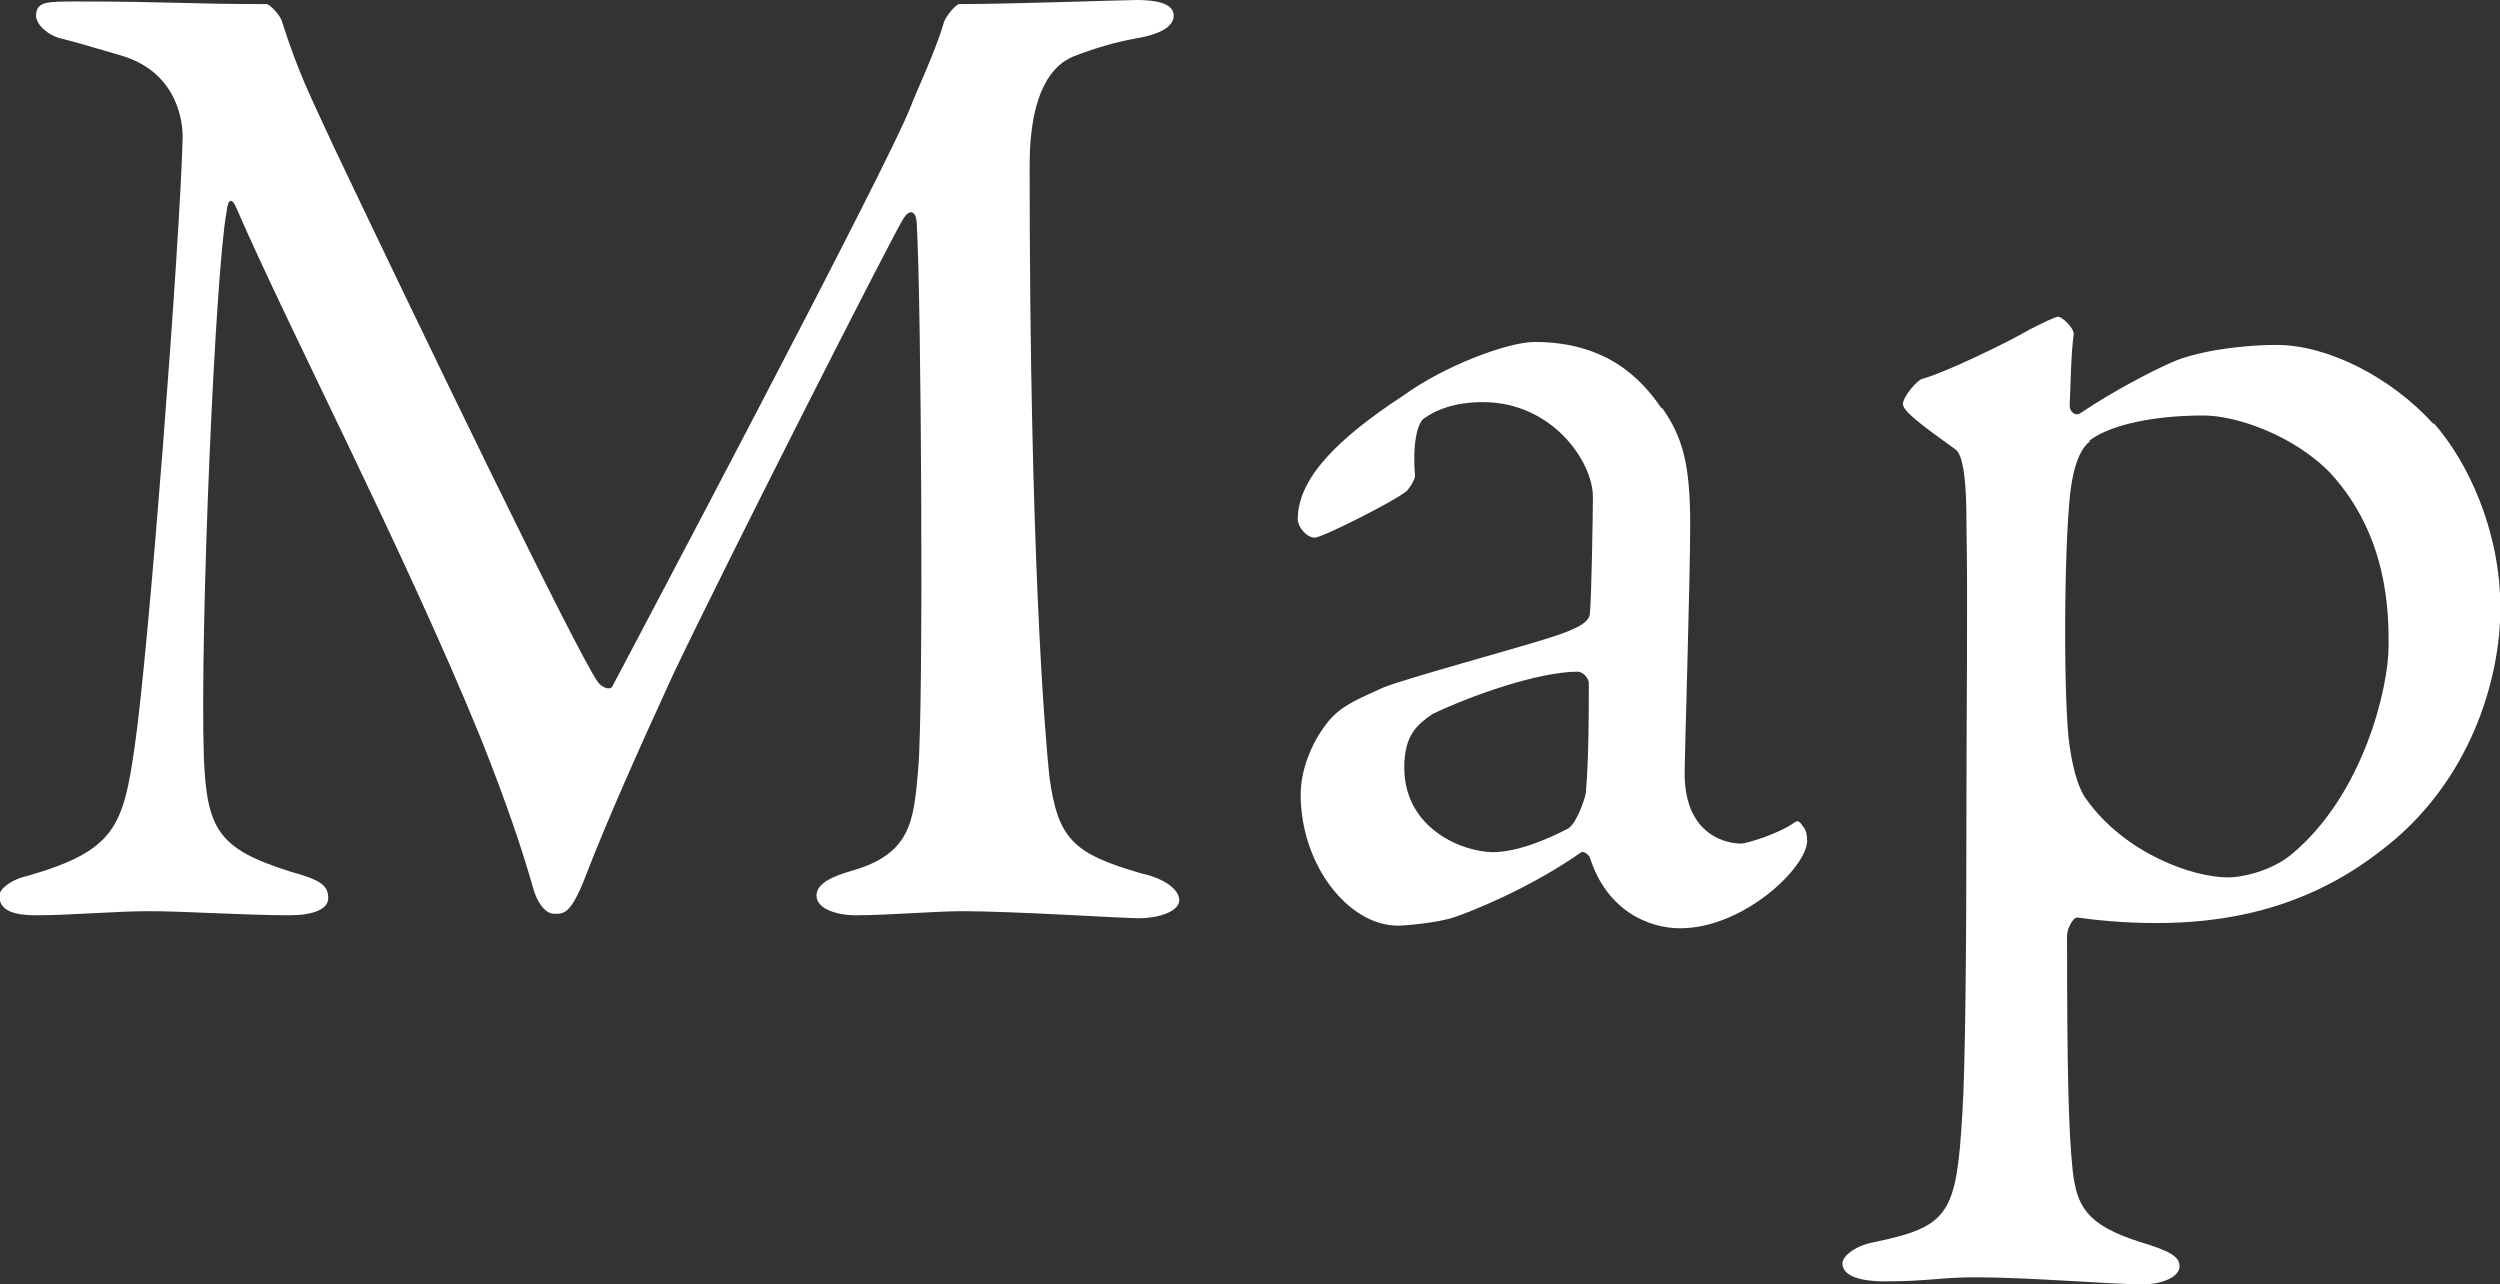
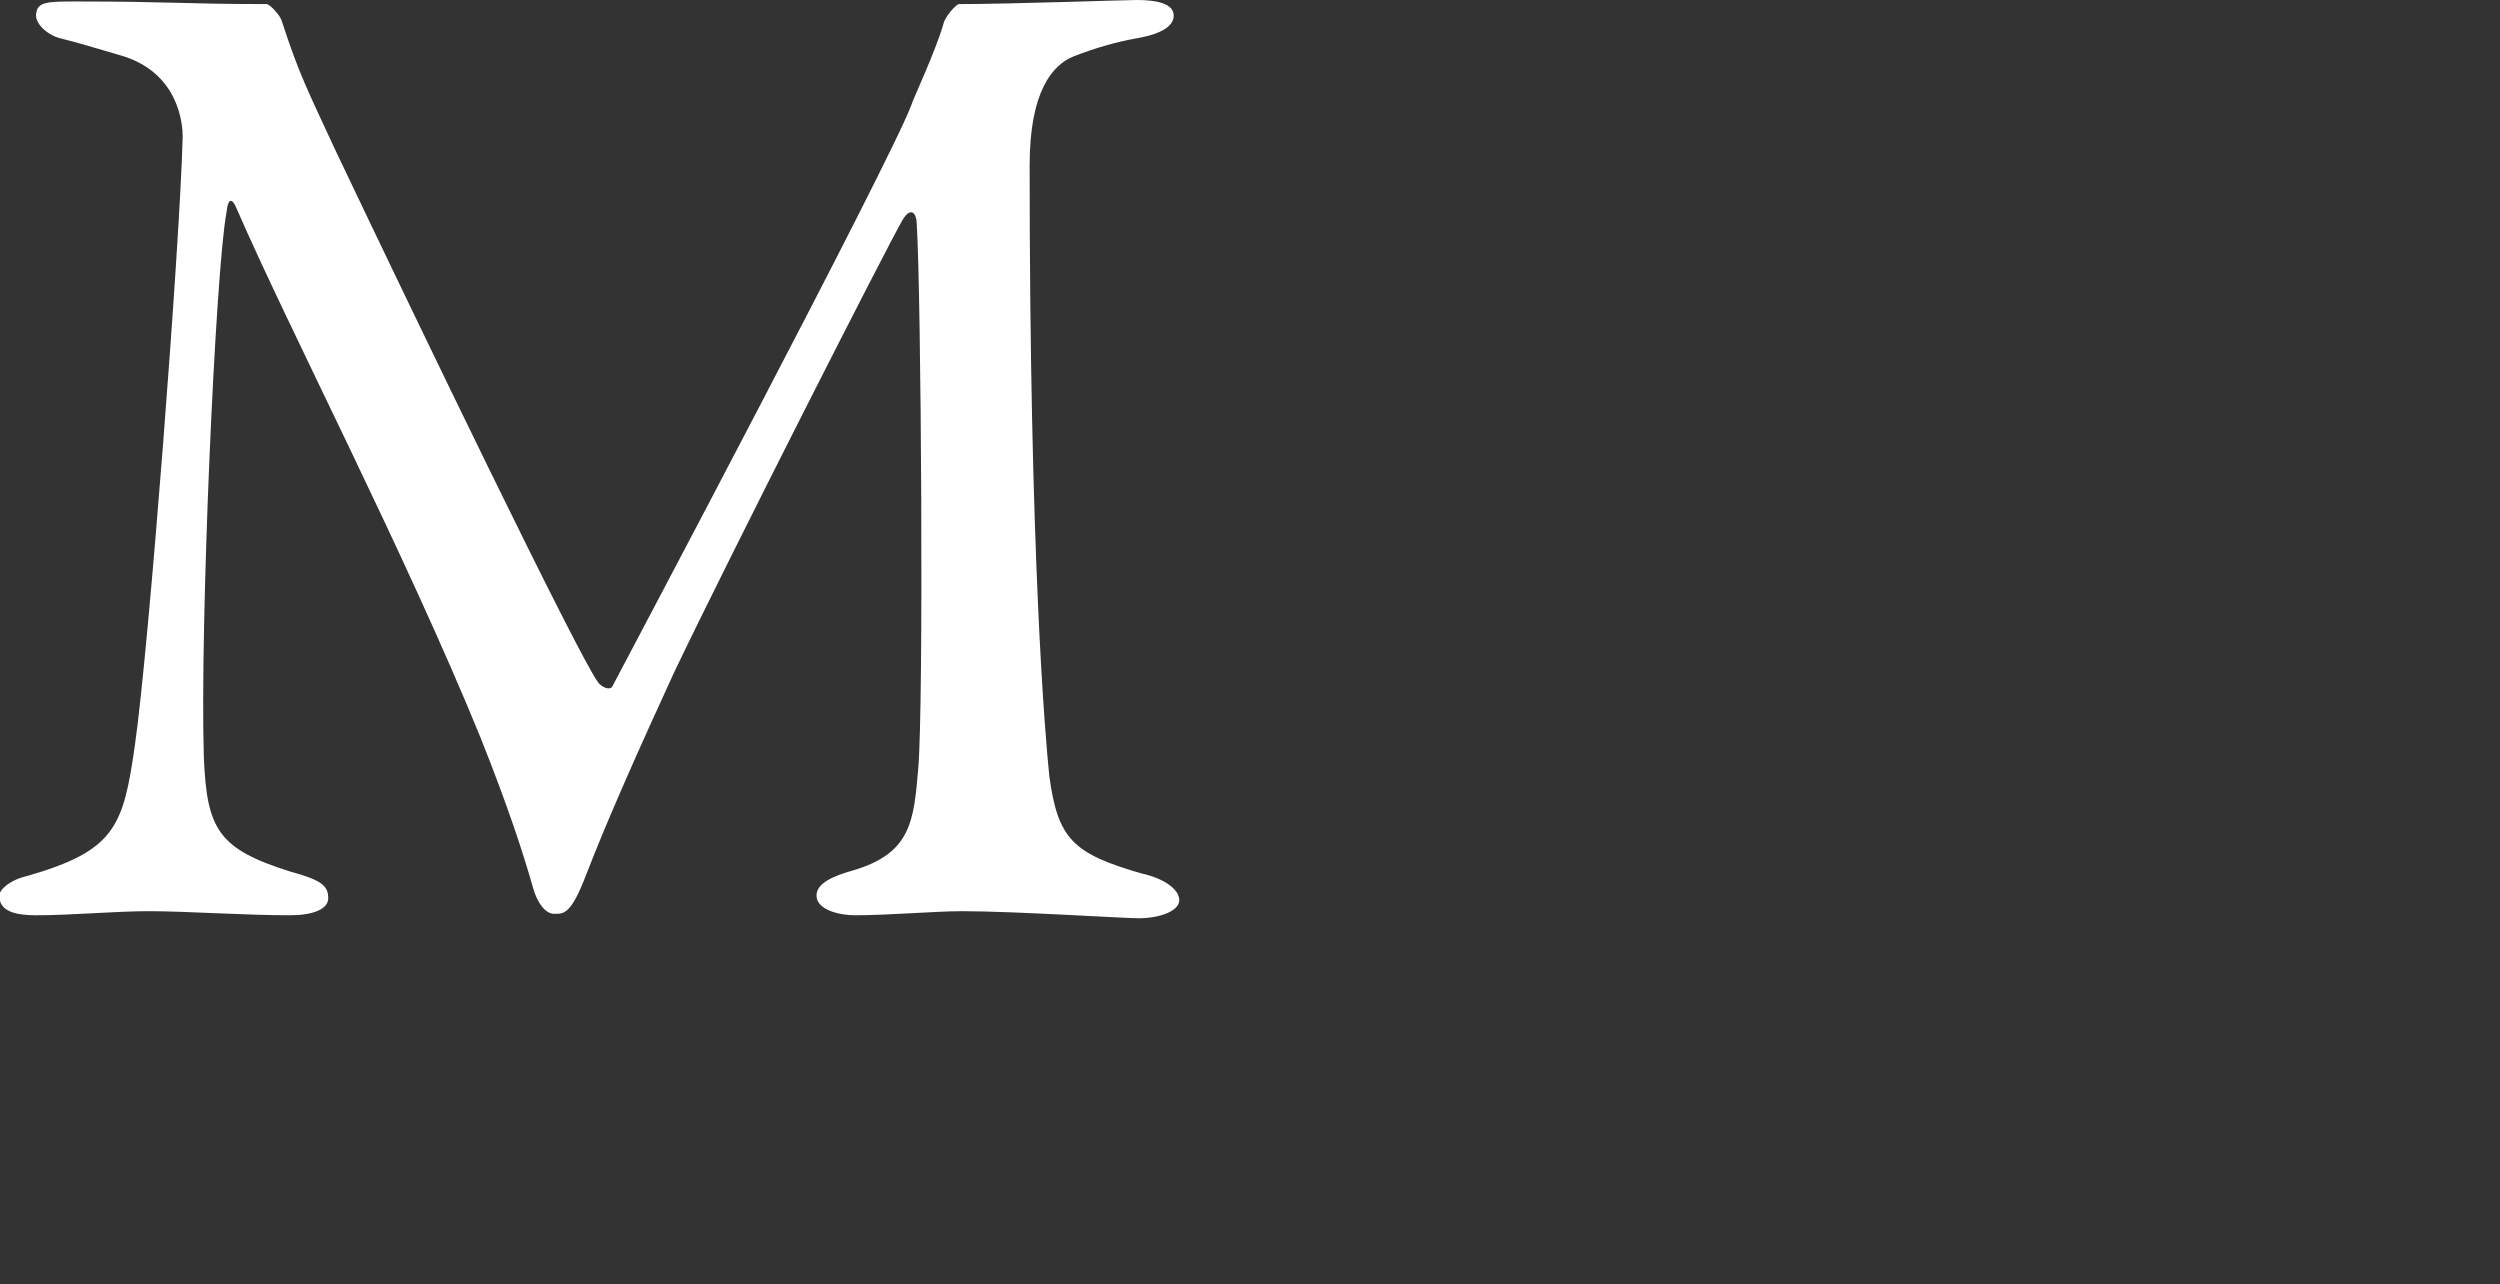
<svg xmlns="http://www.w3.org/2000/svg" id="_レイヤー_2" viewBox="0 0 67.33 34.58">
  <rect x="0" y="0" width="67.33" height="34.58" fill="#333333" stroke="none" />
  <defs>
    <style>.cls-1{fill:#fff;}</style>
  </defs>
  <g id="_レイヤー_1-2">
    <path class="cls-1" d="M2.09.04C4.56.04,4.98.11,7.18.11c.08,0,.38.3.42.49.46,1.41.68,1.82,1.44,3.46,2.13,4.48,6.53,13.6,7.07,14.32.08.11.3.23.38.11.34-.65,7.45-14.06,8.05-15.65.04-.15.65-1.44.87-2.2.04-.19.34-.53.42-.53,1.37,0,4.45-.11,4.79-.11.49,0,.99.08.99.42,0,.27-.3.49-.99.61-.61.11-1.14.27-1.71.49-.57.23-1.18.95-1.18,2.93,0,10.56.42,15.39.53,16.45.23,1.71.65,2.09,2.47,2.62.68.15,1.03.46,1.03.72,0,.3-.53.49-1.1.49-.42,0-3.34-.19-4.75-.19-.72,0-1.98.11-2.89.11-.42,0-1.03-.15-1.03-.53,0-.34.46-.53.99-.68,1.56-.46,1.63-1.33,1.75-2.74.15-1.71.08-12.73-.04-14.67,0-.27-.15-.49-.38-.11-.42.72-4.67,9.08-6.16,12.2-.91,1.98-1.79,3.95-2.36,5.43-.42,1.1-.61,1.06-.87,1.06-.23,0-.46-.3-.57-.72-.27-.95-.68-2.2-1.41-4.03-2.05-5.02-5.17-11.02-6.57-14.25-.11-.27-.23-.3-.27.11-.3,1.6-.72,11.17-.61,14.67.08,1.94.38,2.47,2.32,3.08.84.23,1.03.38,1.03.72,0,.3-.42.46-1.03.46-1.22,0-2.81-.11-3.8-.11-.91,0-2.09.11-3.04.11-.57,0-.99-.11-.99-.53,0-.15.27-.42.76-.53,2.36-.68,2.58-1.33,2.89-3.5.38-2.62,1.22-13.56,1.29-16.41,0-.3-.08-1.75-1.71-2.2-.65-.19-1.14-.34-1.63-.46-.27-.08-.61-.34-.61-.61C.99.04,1.25.04,2.09.04Z" />
-     <path class="cls-1" d="M44.76,10.98c.57.8.76,1.56.76,3.15,0,1.48-.15,6.27-.15,6.69,0,1.75,1.22,1.9,1.52,1.9.15,0,1.03-.27,1.44-.57.11-.08.15,0,.23.11.11.11.11.34.11.38,0,.72-1.71,2.36-3.42,2.36-.87,0-1.98-.49-2.43-1.9,0-.04-.15-.19-.23-.15-1.41.99-3.04,1.63-3.42,1.75-.42.15-1.33.23-1.52.23-1.33,0-2.62-1.63-2.62-3.53,0-.68.3-1.41.72-1.94.38-.49.95-.68,1.52-.95.57-.23,3.61-1.06,4.45-1.33.87-.27,1.1-.46,1.1-.68.04-.34.08-2.66.08-3.12,0-.95-1.1-2.55-2.96-2.55-.8,0-1.29.23-1.56.42-.23.11-.34.8-.27,1.56,0,.11-.15.34-.23.42-.38.3-2.28,1.25-2.47,1.25-.23,0-.46-.3-.46-.49,0-1.1,1.06-2.17,2.85-3.34,1.1-.8,2.81-1.44,3.53-1.44,1.9,0,2.85.95,3.42,1.79ZM42.25,22.3c.23-.15.46-.87.46-.95.08-.91.08-2.2.08-2.96,0-.11-.15-.3-.3-.3-1.06,0-2.89.65-3.91,1.14-.38.27-.76.53-.76,1.44,0,1.67,1.6,2.28,2.39,2.28.57,0,1.33-.27,2.05-.65Z" />
-     <path class="cls-1" d="M65.55,11.4c.91,1.03,1.79,2.89,1.79,4.98,0,1.9-.8,4.71-3.23,6.54-2.09,1.63-4.33,1.94-6.04,1.94-.87,0-1.63-.08-2.13-.15-.11,0-.27.3-.27.49,0,3.69.04,5.24.15,6.31.11.99.38,1.48,1.82,1.94.76.23,1.06.38,1.06.65,0,.3-.49.49-.99.49-.84,0-3.04-.19-4.52-.19-.91,0-1.29.11-2.43.11-.57,0-1.14-.11-1.14-.49,0-.15.27-.46.87-.57,2.01-.42,2.2-.76,2.36-3.46.08-1.25.11-4.41.11-8.28,0-2.58.04-5.43,0-7.67,0-1.6-.19-1.86-.3-1.94-.95-.68-1.41-1.03-1.41-1.22s.38-.65.53-.68c.57-.15,2.24-.95,2.89-1.33.38-.19.68-.34.76-.34.11,0,.42.3.42.46-.08.61-.08,1.33-.11,1.94,0,.15.15.3.3.19.91-.61,1.94-1.14,2.47-1.37.61-.27,1.75-.46,2.81-.46,1.37,0,3.08.87,4.22,2.13ZM56.28,11.89c-.19.15-.38.46-.49,1.14-.19,1.14-.23,5.28-.08,6.84.08.68.23,1.33.49,1.67,1.03,1.44,2.85,2.09,3.8,2.09.42,0,1.22-.19,1.75-.65,1.9-1.6,2.58-4.45,2.58-5.59,0-.87,0-2.93-1.56-4.64-.99-1.03-2.55-1.56-3.42-1.56-1.6,0-2.66.34-3.08.68Z" />
  </g>
</svg>